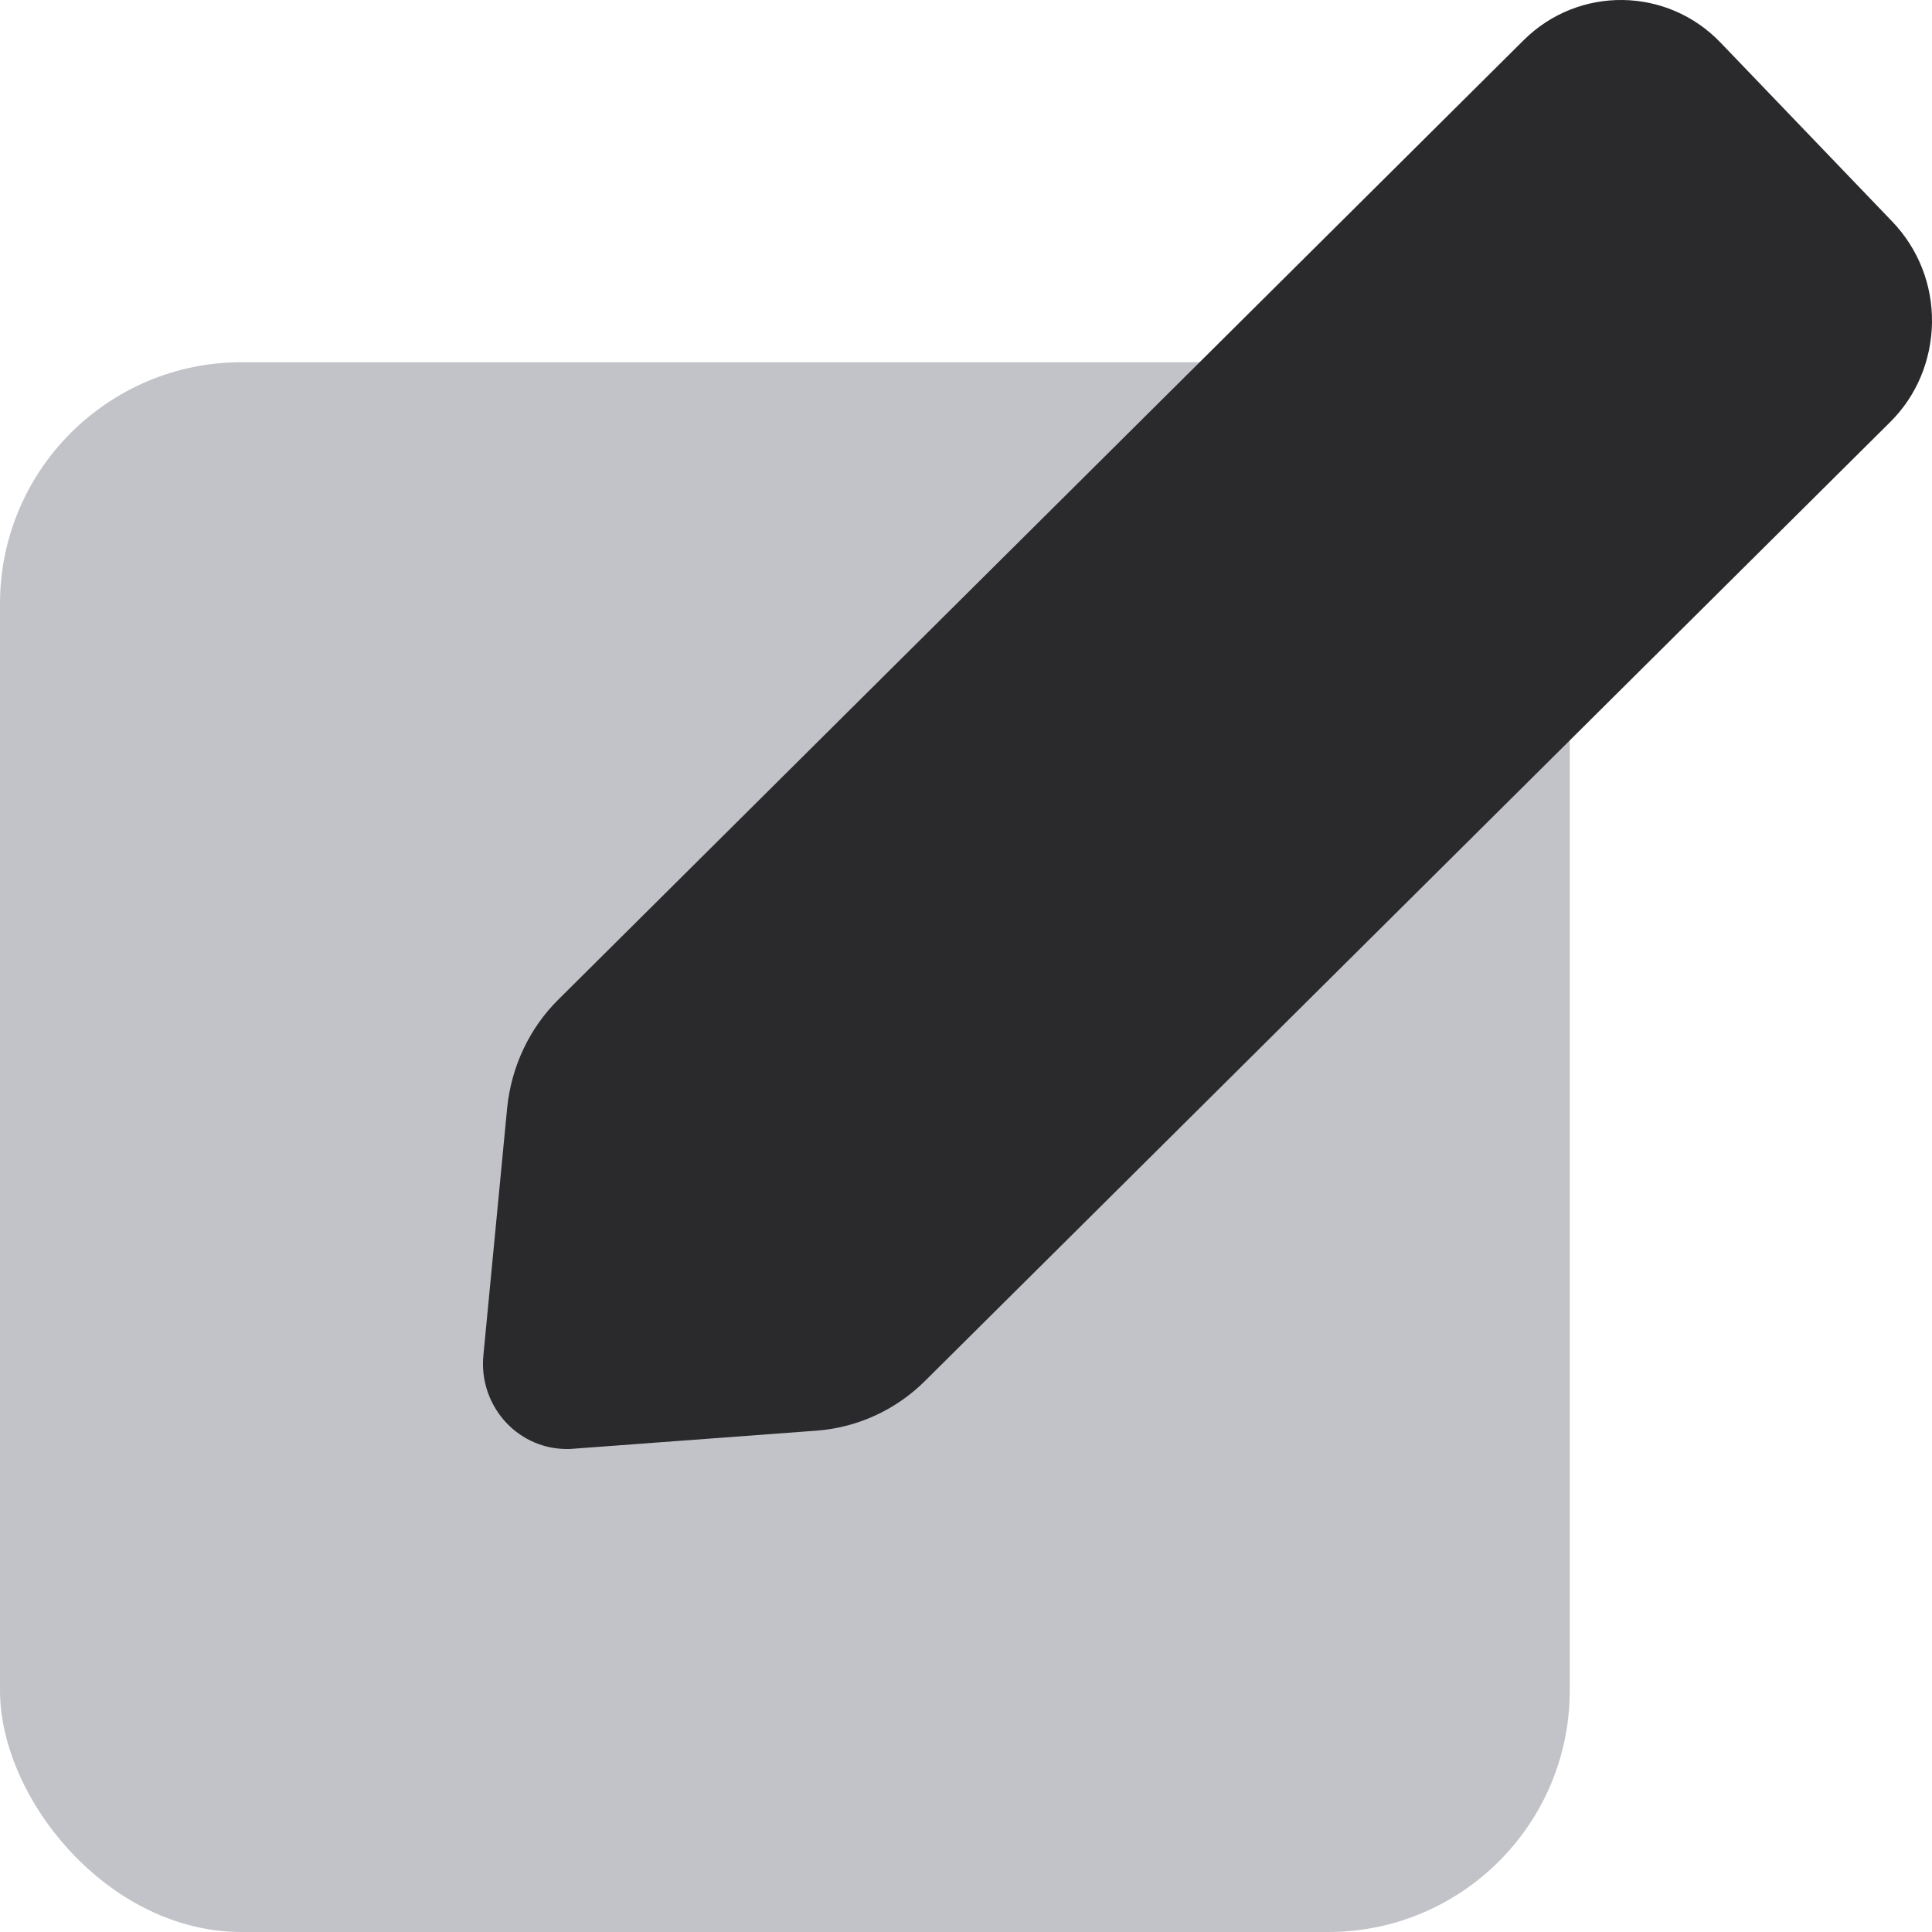
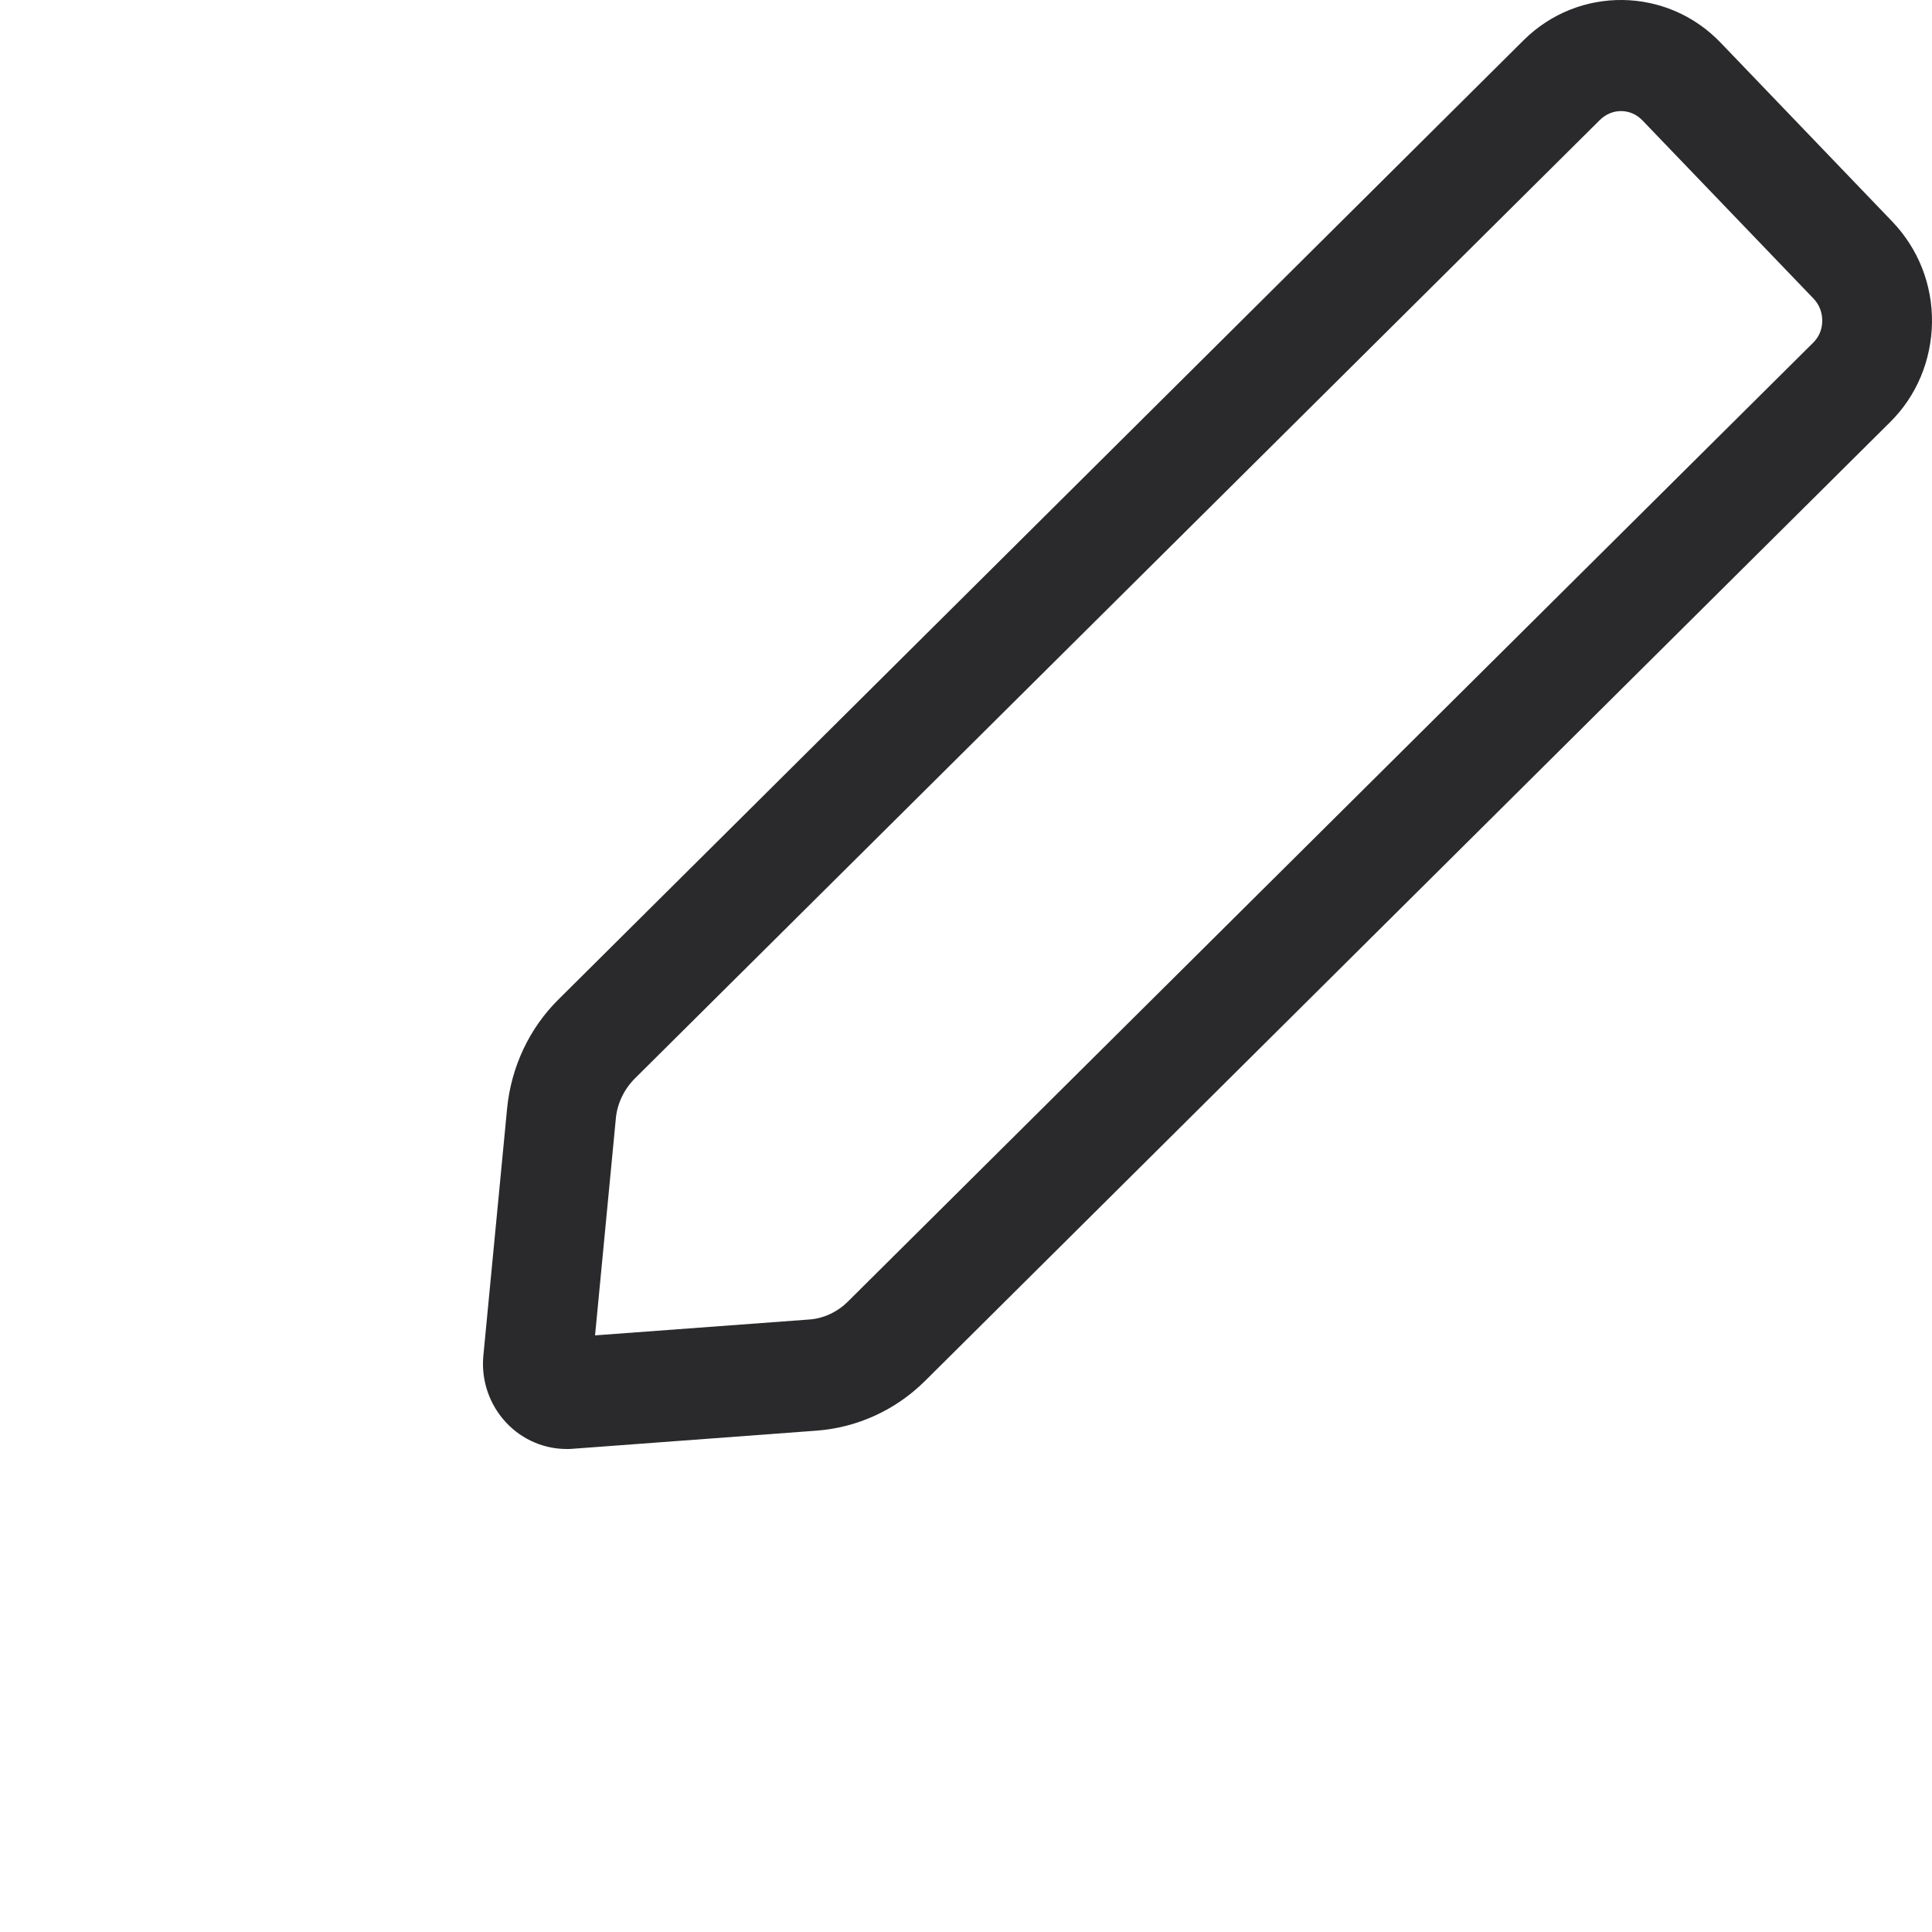
<svg xmlns="http://www.w3.org/2000/svg" width="16" height="16" viewBox="0 0 16 16" fill="none">
-   <rect y="3" width="13" height="13" rx="2" fill="#C2C3C9" />
  <path d="M14.25 0.354C13.805 -0.111 13.072 -0.118 12.618 0.333L4.625 8.277C4.383 8.516 4.234 8.836 4.2 9.176L4.003 11.227C3.983 11.434 4.055 11.639 4.198 11.788C4.329 11.924 4.507 12 4.693 12C4.711 12 4.727 12 4.745 11.998L6.763 11.848C7.098 11.823 7.417 11.678 7.659 11.438L15.652 3.497C15.873 3.279 15.995 2.984 16 2.671C16.004 2.358 15.887 2.061 15.672 1.836L14.25 0.354ZM15.017 2.837L7.023 10.778C6.935 10.866 6.818 10.921 6.696 10.928L4.928 11.059L5.1 9.264C5.111 9.14 5.168 9.022 5.256 8.933L13.249 0.994C13.296 0.948 13.357 0.92 13.423 0.92H13.425C13.493 0.92 13.554 0.948 13.601 0.996L15.019 2.473C15.066 2.522 15.091 2.586 15.091 2.655C15.091 2.726 15.066 2.788 15.017 2.837Z" fill="#2a292c" />
-   <path d="M5 8.74L4.5 11.284H7L15.5 2.632L13.5 0.596L5 8.74Z" fill="#2a292c" />
</svg>